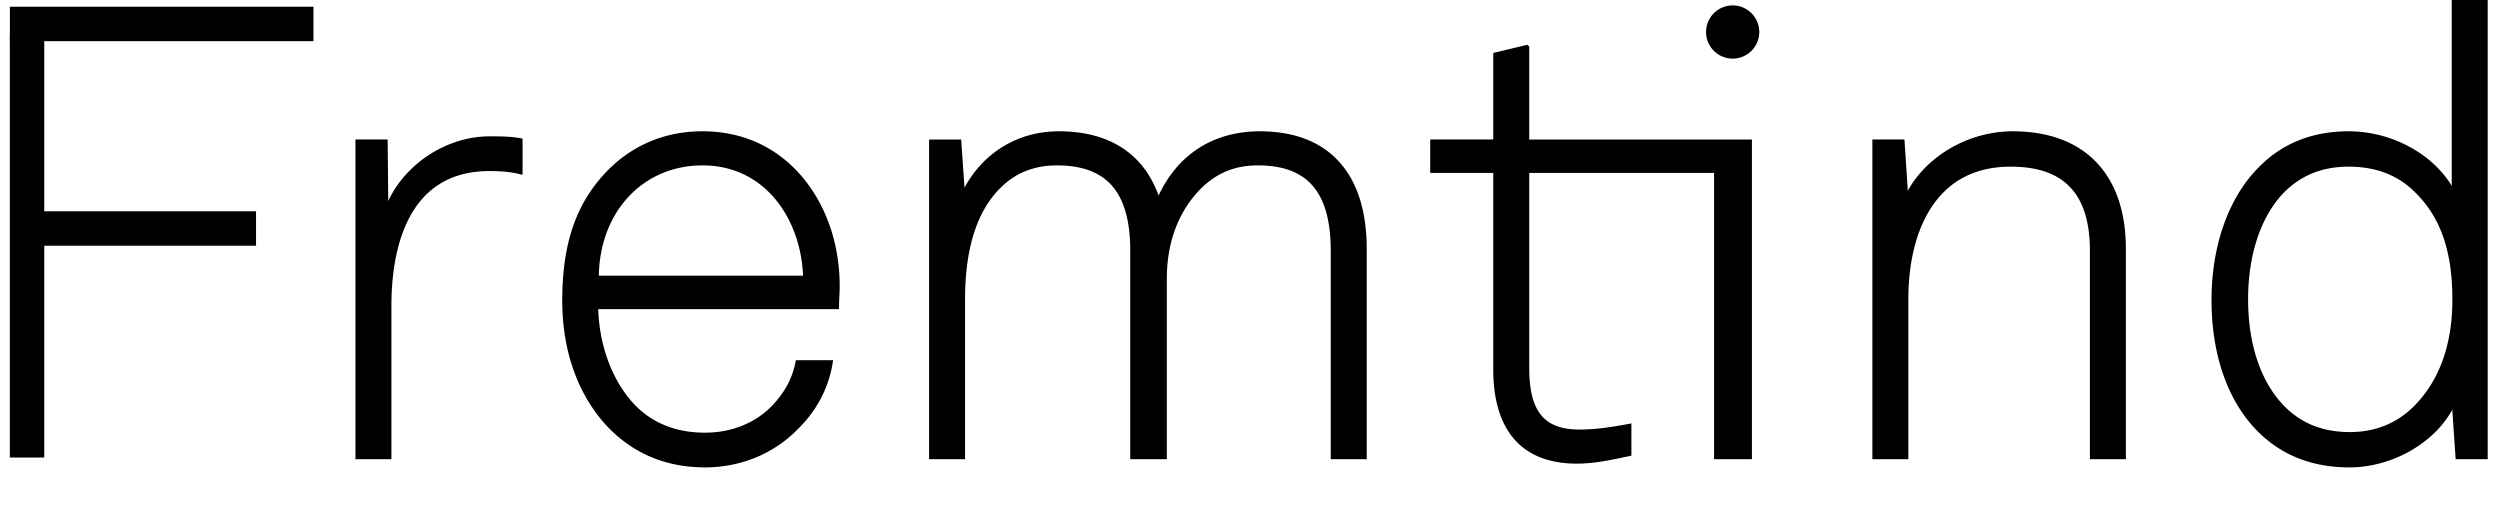
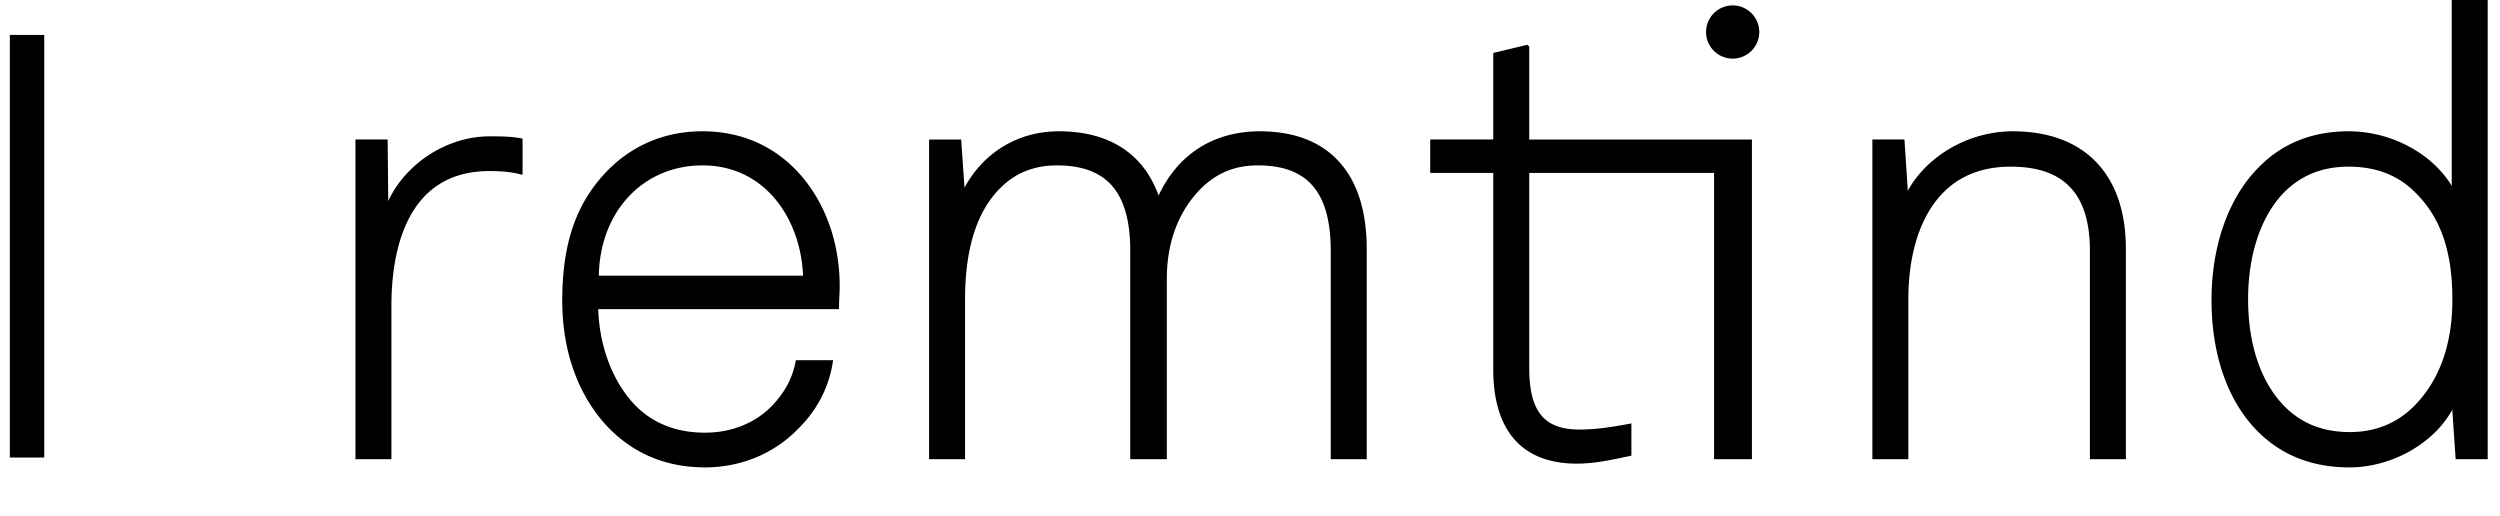
<svg xmlns="http://www.w3.org/2000/svg" class="jkl-logo _navbar__logo_u2l1m_89" aria-labelledby="jkl-logo-«R1b535»" role="img" fill="currentColor" stroke="currentColor" viewBox="32 27 581 120">
  <title id="jkl-logo-«R1b535»">Fremtind</title>
  <g fill="none" class="jkl-logo__F" stroke-width="8" transform="">
-     <line x1="34.3" x2="104.847" y1="32.563" y2="32.563" class="jkl-logo__F-line" transform="" />
-     <line x1="35.122" x2="91.504" y1="80.105" y2="80.105" />
    <line x1="-10.82" x2="87.39" y1="84.22" y2="84.22" transform="rotate(90, 38.285, 84.22)" />
  </g>
  <path stroke-width=".58" d="M145.752 58.979c-10.21 0-20.201 6.854-23.793 16.133l-.157-15.179-.002-.224h-6.907v73.723h7.782V98.038c0-11.791 2.998-31.572 23.077-31.572 2.89 0 5.153.23 7.12.724l.283.07v-7.806l-.187-.035c-2.363-.44-4.831-.44-7.216-.44M170.88 91.357c.1-15.2 10.325-26.21 24.387-26.21 15.08 0 23.29 13.146 23.658 26.21H170.88zm24.387-33.554c-10.228 0-18.904 4.44-25.092 12.84-4.925 6.7-7.22 15.031-7.22 26.218 0 11.088 3.262 20.766 9.433 27.99 6.099 6.954 13.994 10.481 23.466 10.481 8.097 0 15.596-3.04 21.115-8.559 4.522-4.364 7.305-9.583 8.269-15.515l.044-.262h-8.075l-.038.182c-.77 3.876-2.52 7.146-5.503 10.292-3.968 4.11-9.583 6.375-15.812 6.375-7.332 0-13.239-2.586-17.557-7.684-4.619-5.48-7.37-13.341-7.563-21.602h55.97v-.227c0-.877.038-1.659.074-2.415.037-.758.076-1.543.076-2.426 0-9.44-2.952-18.247-8.313-24.797-5.831-7.126-13.88-10.891-23.274-10.891h0zM324.782 57.803c-10.833 0-19.176 5.465-23.558 15.41-2.377-7.168-8.339-15.41-23.183-15.41-9.606 0-17.811 5.162-22.111 13.86l-.813-11.743-.016-.211h-6.89v73.723h7.78V96.568c0-12.182 2.933-21.098 8.72-26.501 3.425-3.265 7.76-4.92 12.885-4.92 11.845 0 17.362 6.4 17.362 20.142v48.143h7.923V91.736c0-8.853 2.965-16.346 8.573-21.666 3.682-3.36 7.777-4.924 12.89-4.924 11.741 0 17.21 6.4 17.21 20.143v48.143h7.783V84.844c0-17.438-8.721-27.041-24.555-27.041M387.105 37.665l-7.782 1.873v20.17h-14.656v7.195h14.656v45.933c0 14.145 6.615 21.622 19.133 21.622 3.964 0 7.73-.804 11.72-1.657l.668-.142v-6.91l-.267.05c-3.606.666-7.465 1.315-11.54 1.315-8.364 0-11.932-4.357-11.932-14.571v-45.64h43.533v66.529h8.22V59.709h-51.753V37.665M499.748 57.803c-10.364 0-20.339 5.951-24.596 14.576l-.83-12.67h-6.893v73.723h7.781V96.568c0-6.054.932-14.697 5.367-21.487 4.18-6.398 10.483-9.64 18.734-9.64 12.565 0 18.674 6.492 18.674 19.848v48.143h7.781V84.844c0-17.185-9.482-27.041-26.018-27.041M434.672 28.547a5.9 5.9 0 0 0-5.894 5.893 5.9 5.9 0 0 0 5.894 5.895 5.9 5.9 0 0 0 5.895-5.895 5.9 5.9 0 0 0-5.895-5.893M592.914 121.901c-4.007 3.85-8.984 5.801-14.793 5.801-5.777 0-10.472-1.658-14.354-5.068-6.188-5.519-9.597-14.775-9.597-26.066 0-10.31 2.89-19.102 8.139-24.751 4.135-4.291 9.212-6.376 15.52-6.376 6.202 0 11.324 1.9 15.23 5.653 6.251 5.846 9.164 13.941 9.164 25.474 0 10.765-3.132 19.29-9.309 25.333zm9.157-94.721v44.113c-4.264-7.988-14.077-13.49-24.243-13.49-8.072 0-14.828 2.585-20.081 7.682-7.309 6.897-11.5 18.281-11.5 31.234 0 13.6 4.294 24.848 12.091 31.673 5.234 4.605 11.841 6.94 19.64 6.94 10.115 0 20.112-5.893 24.154-14.127l.835 12.227h6.886V27.18h-7.782 0z" class="jkl-logo__remtind" />
</svg>